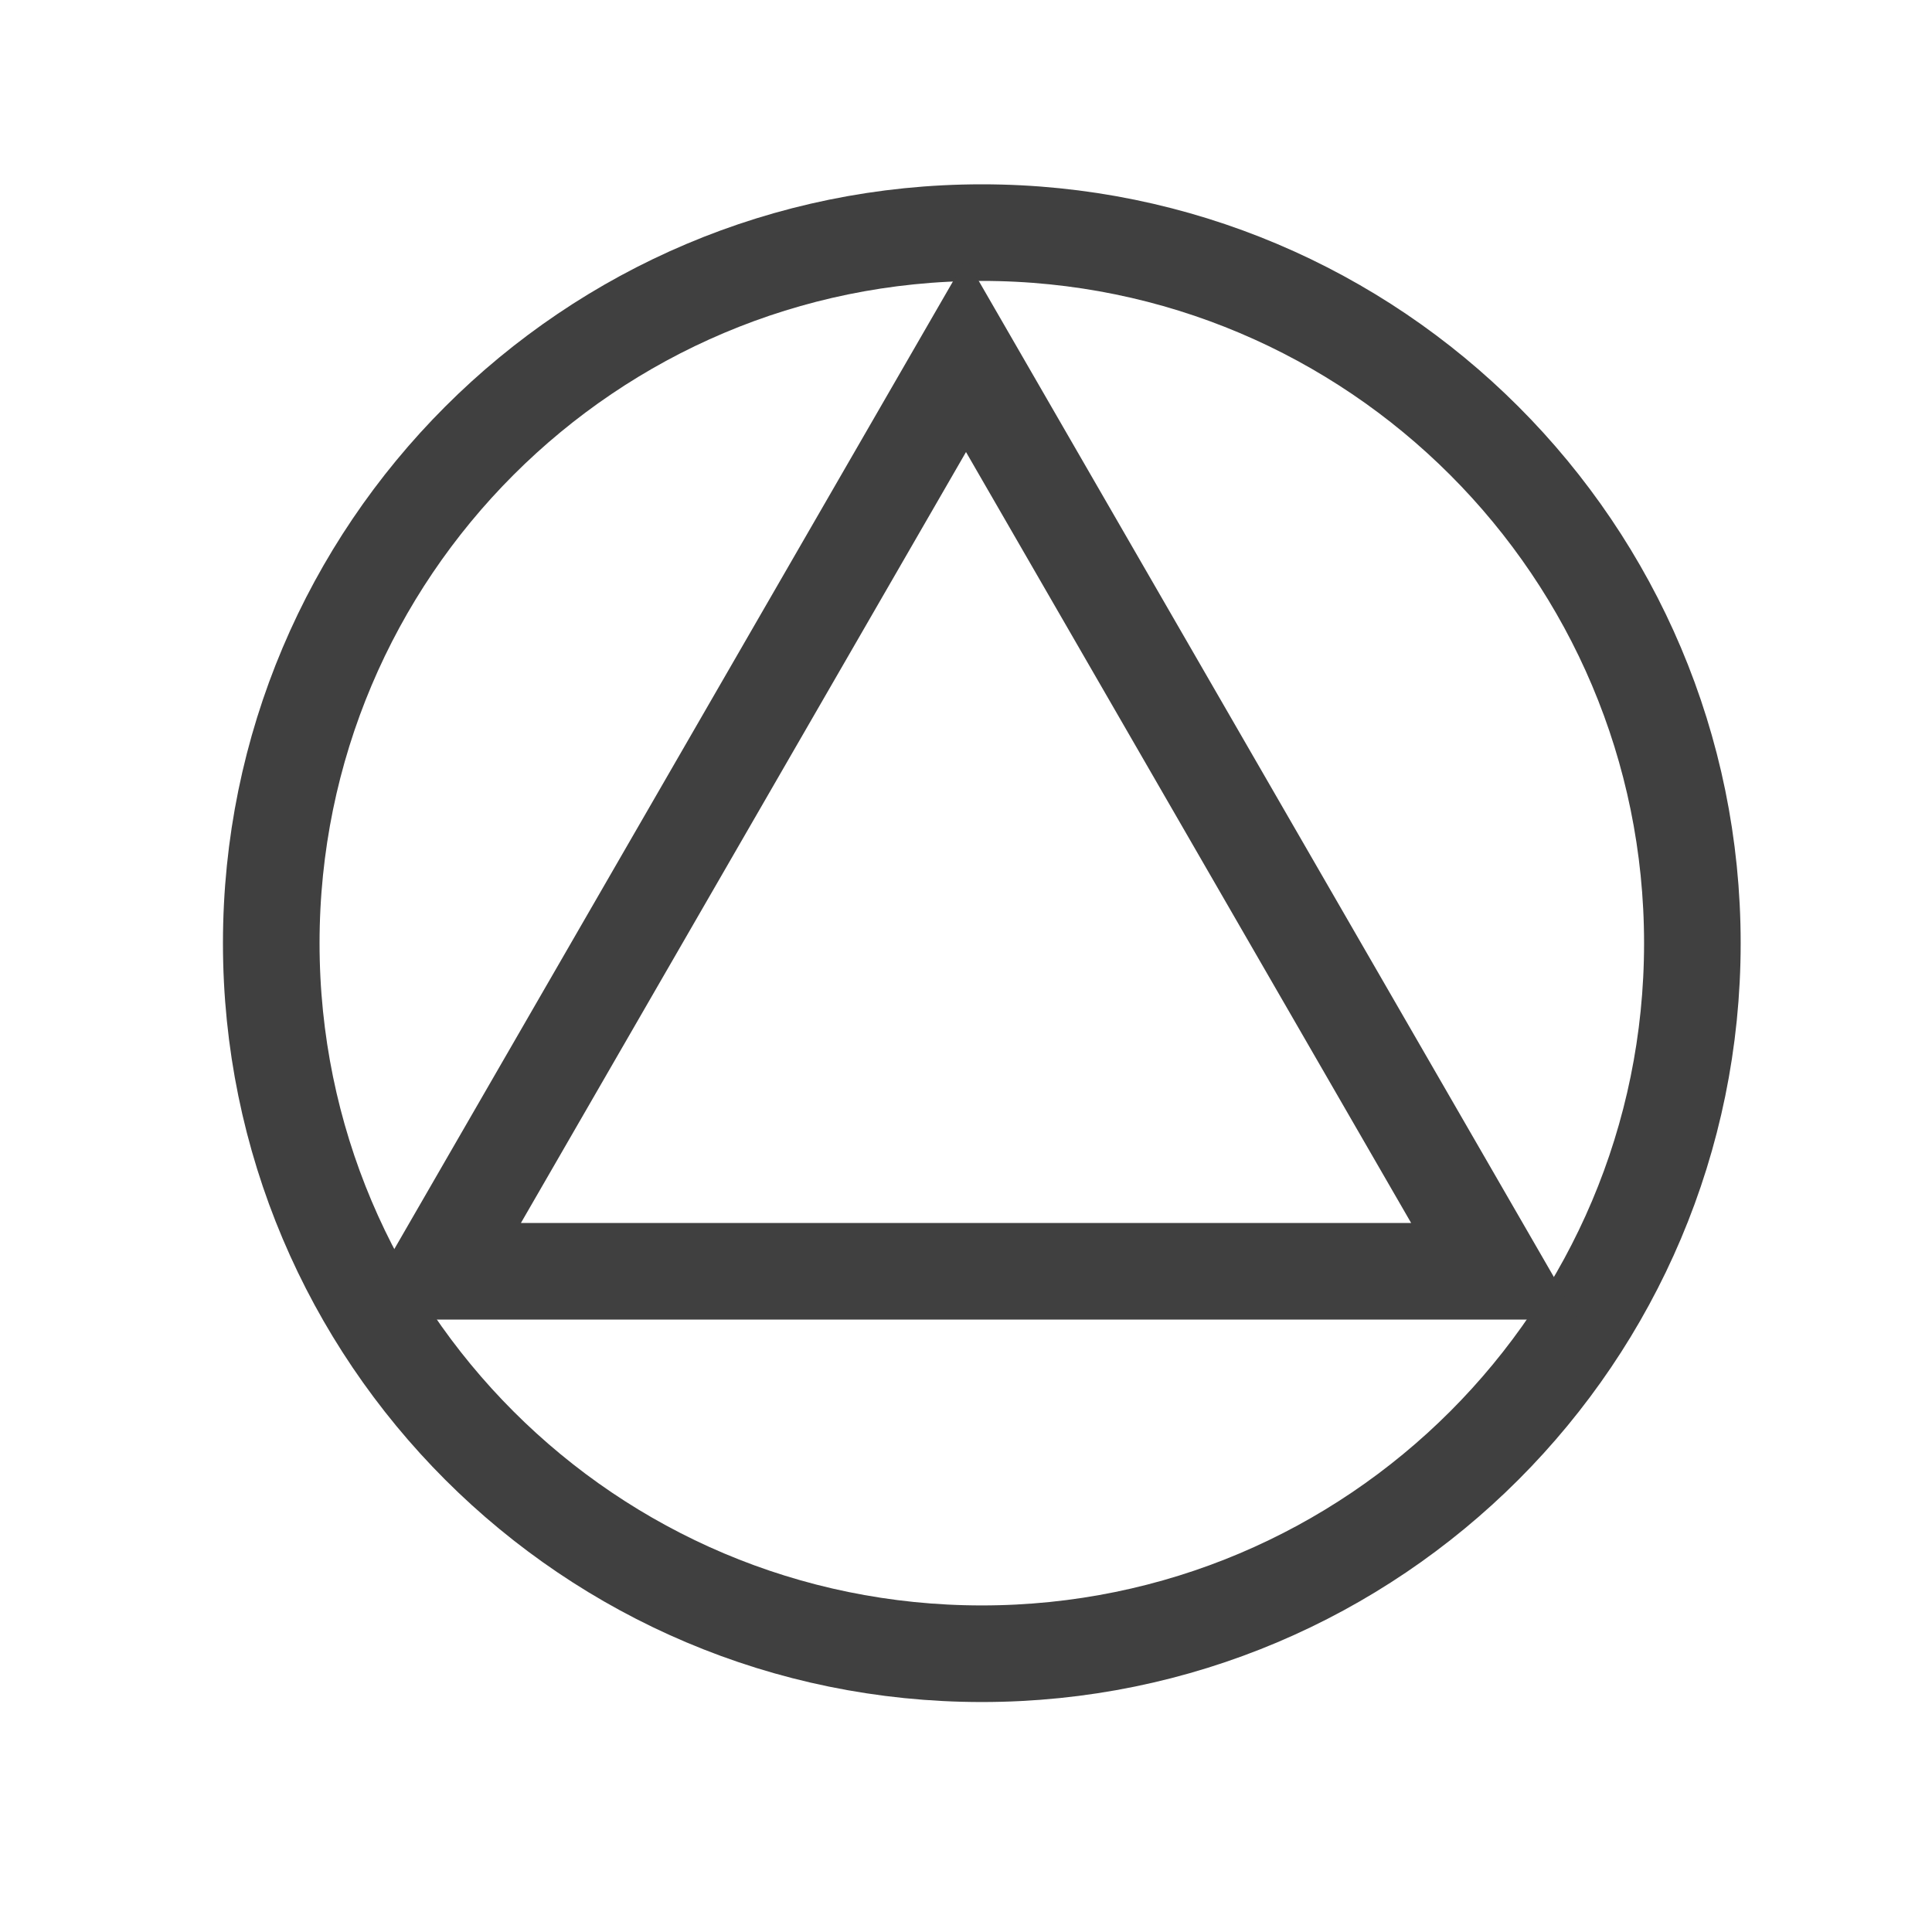
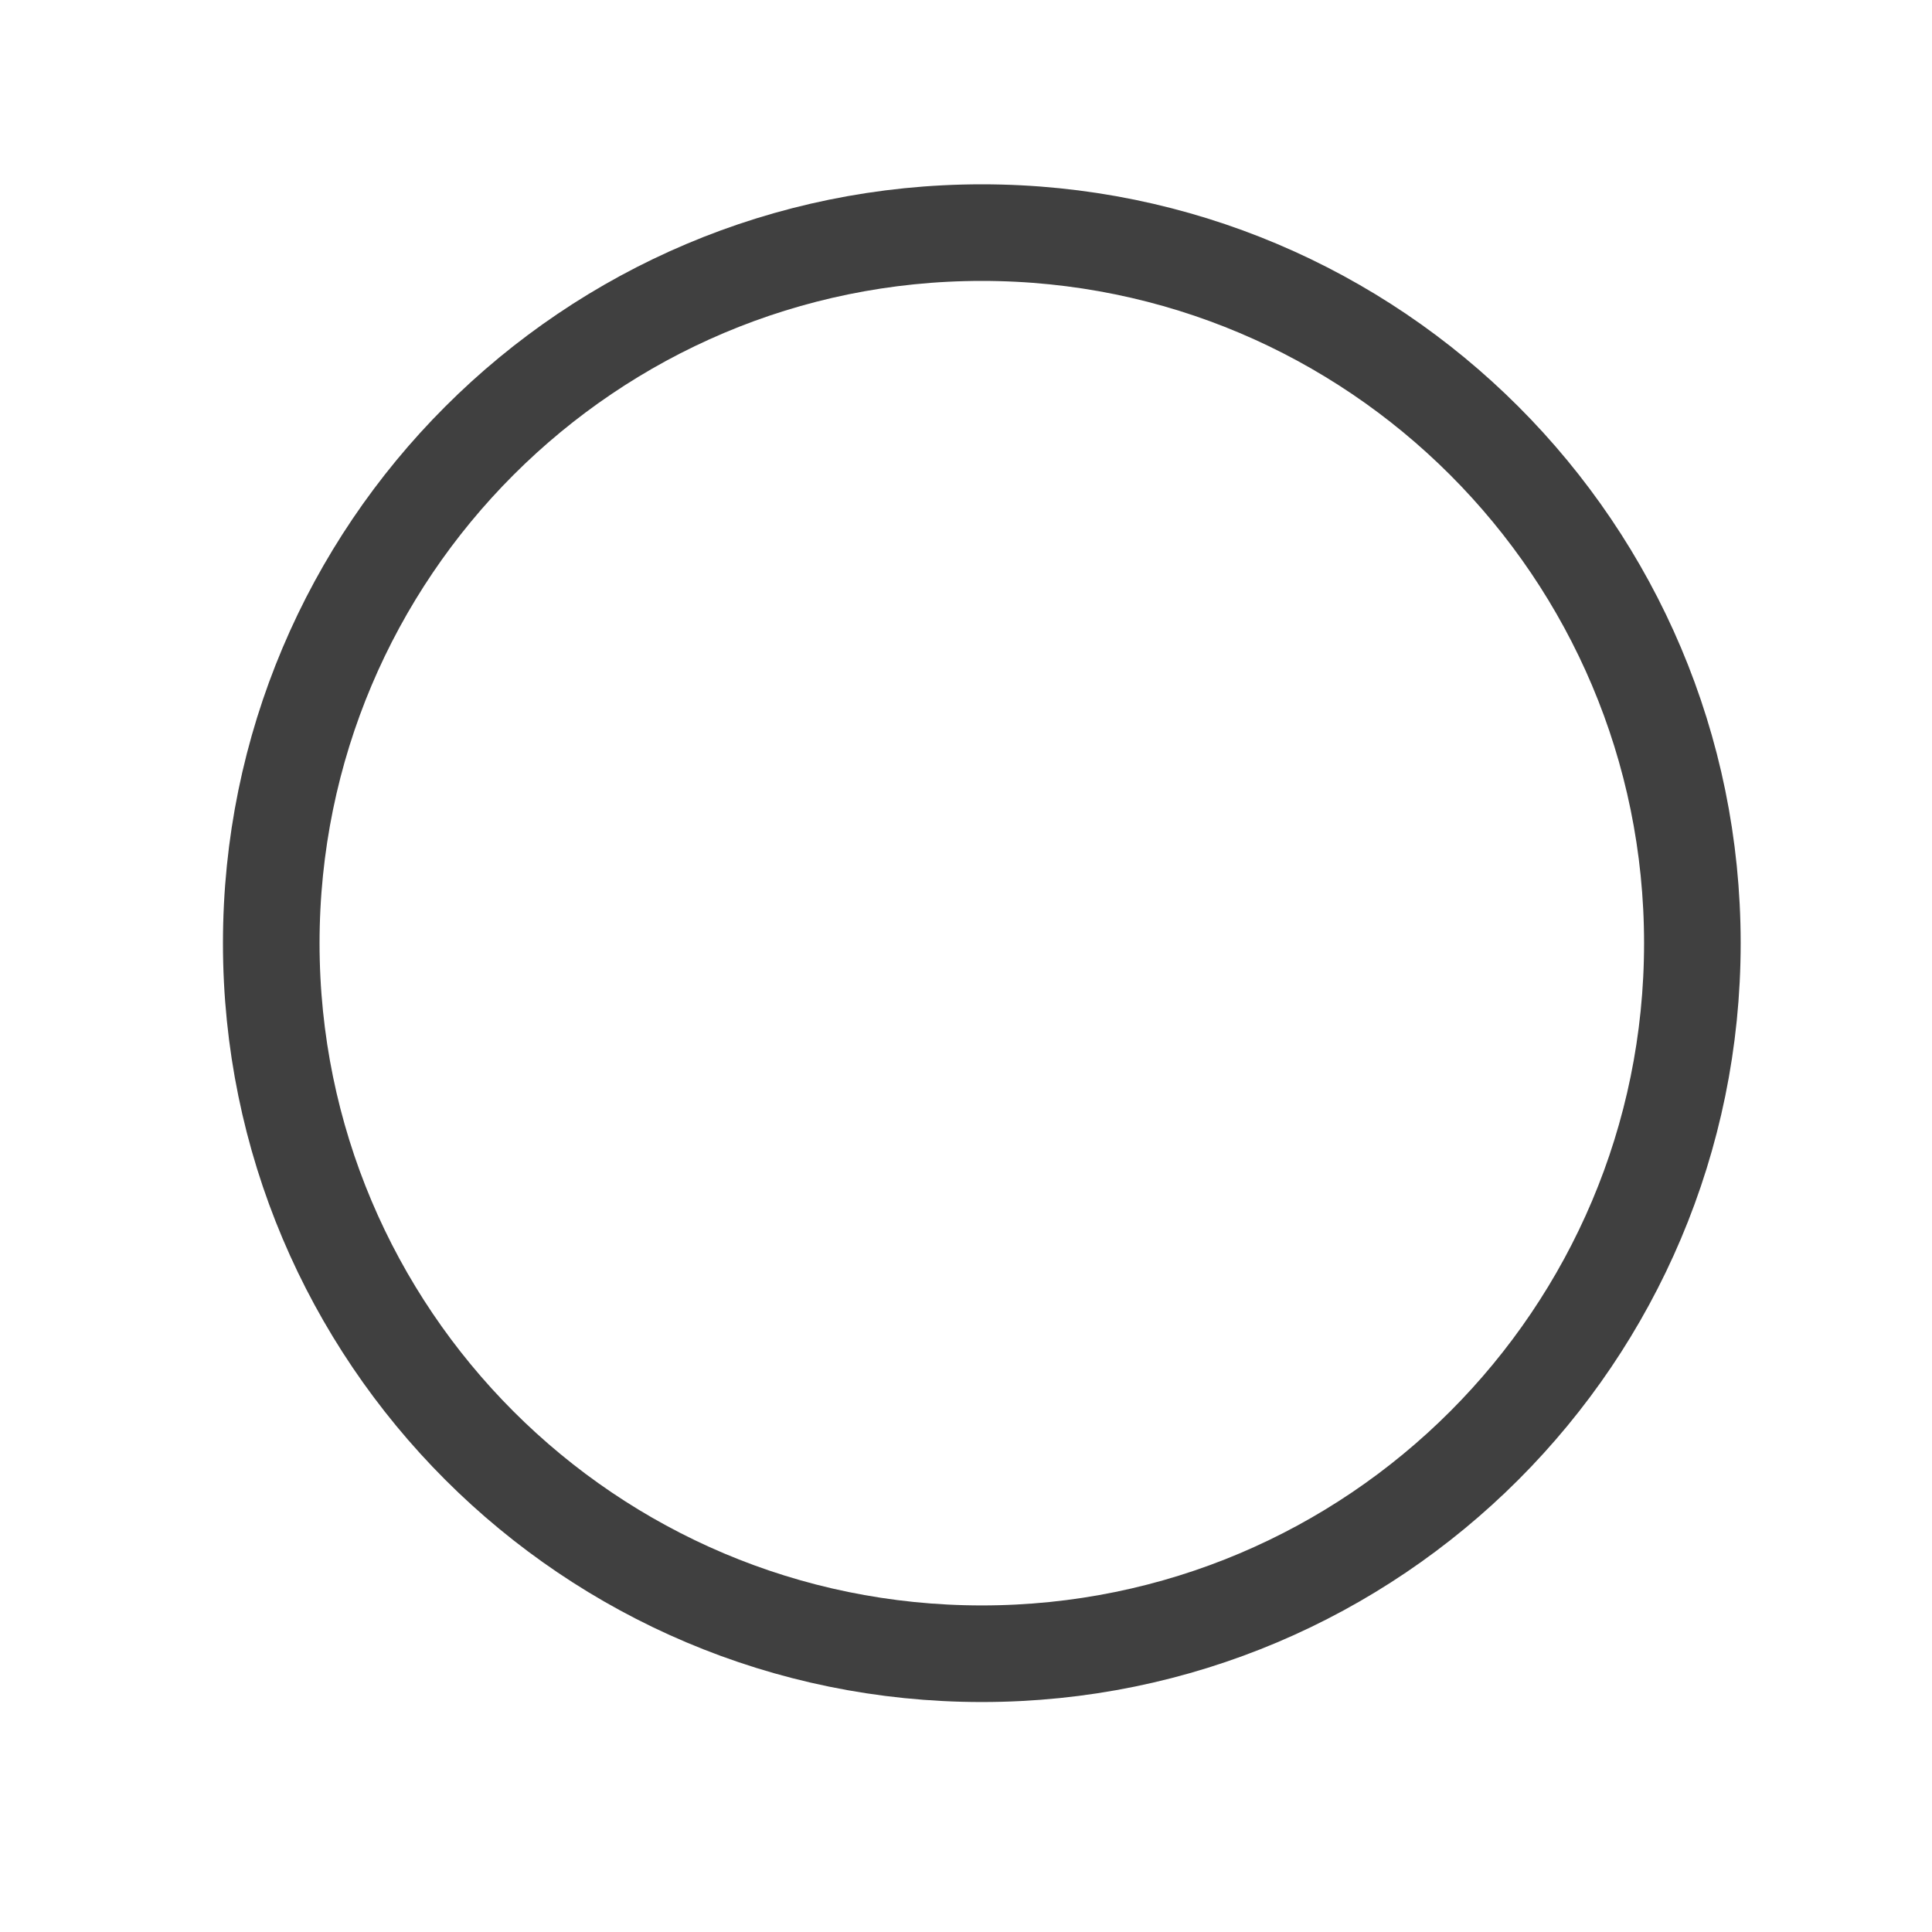
<svg xmlns="http://www.w3.org/2000/svg" width="30" height="30" viewBox="0 0 30 30" fill="none">
  <path d="M4.212 14.646C4.212 8.552 9.152 3.612 15.246 3.612C21.339 3.612 26.279 8.552 26.279 14.646C26.279 20.739 21.339 25.679 15.246 25.679C9.152 25.679 4.212 20.739 4.212 14.646Z" stroke="#404040" stroke-width="1.5" />
-   <path d="M23.211 19.74L6.79 19.74L15 5.519L23.211 19.74Z" stroke="#404040" stroke-width="1.5" />
</svg>